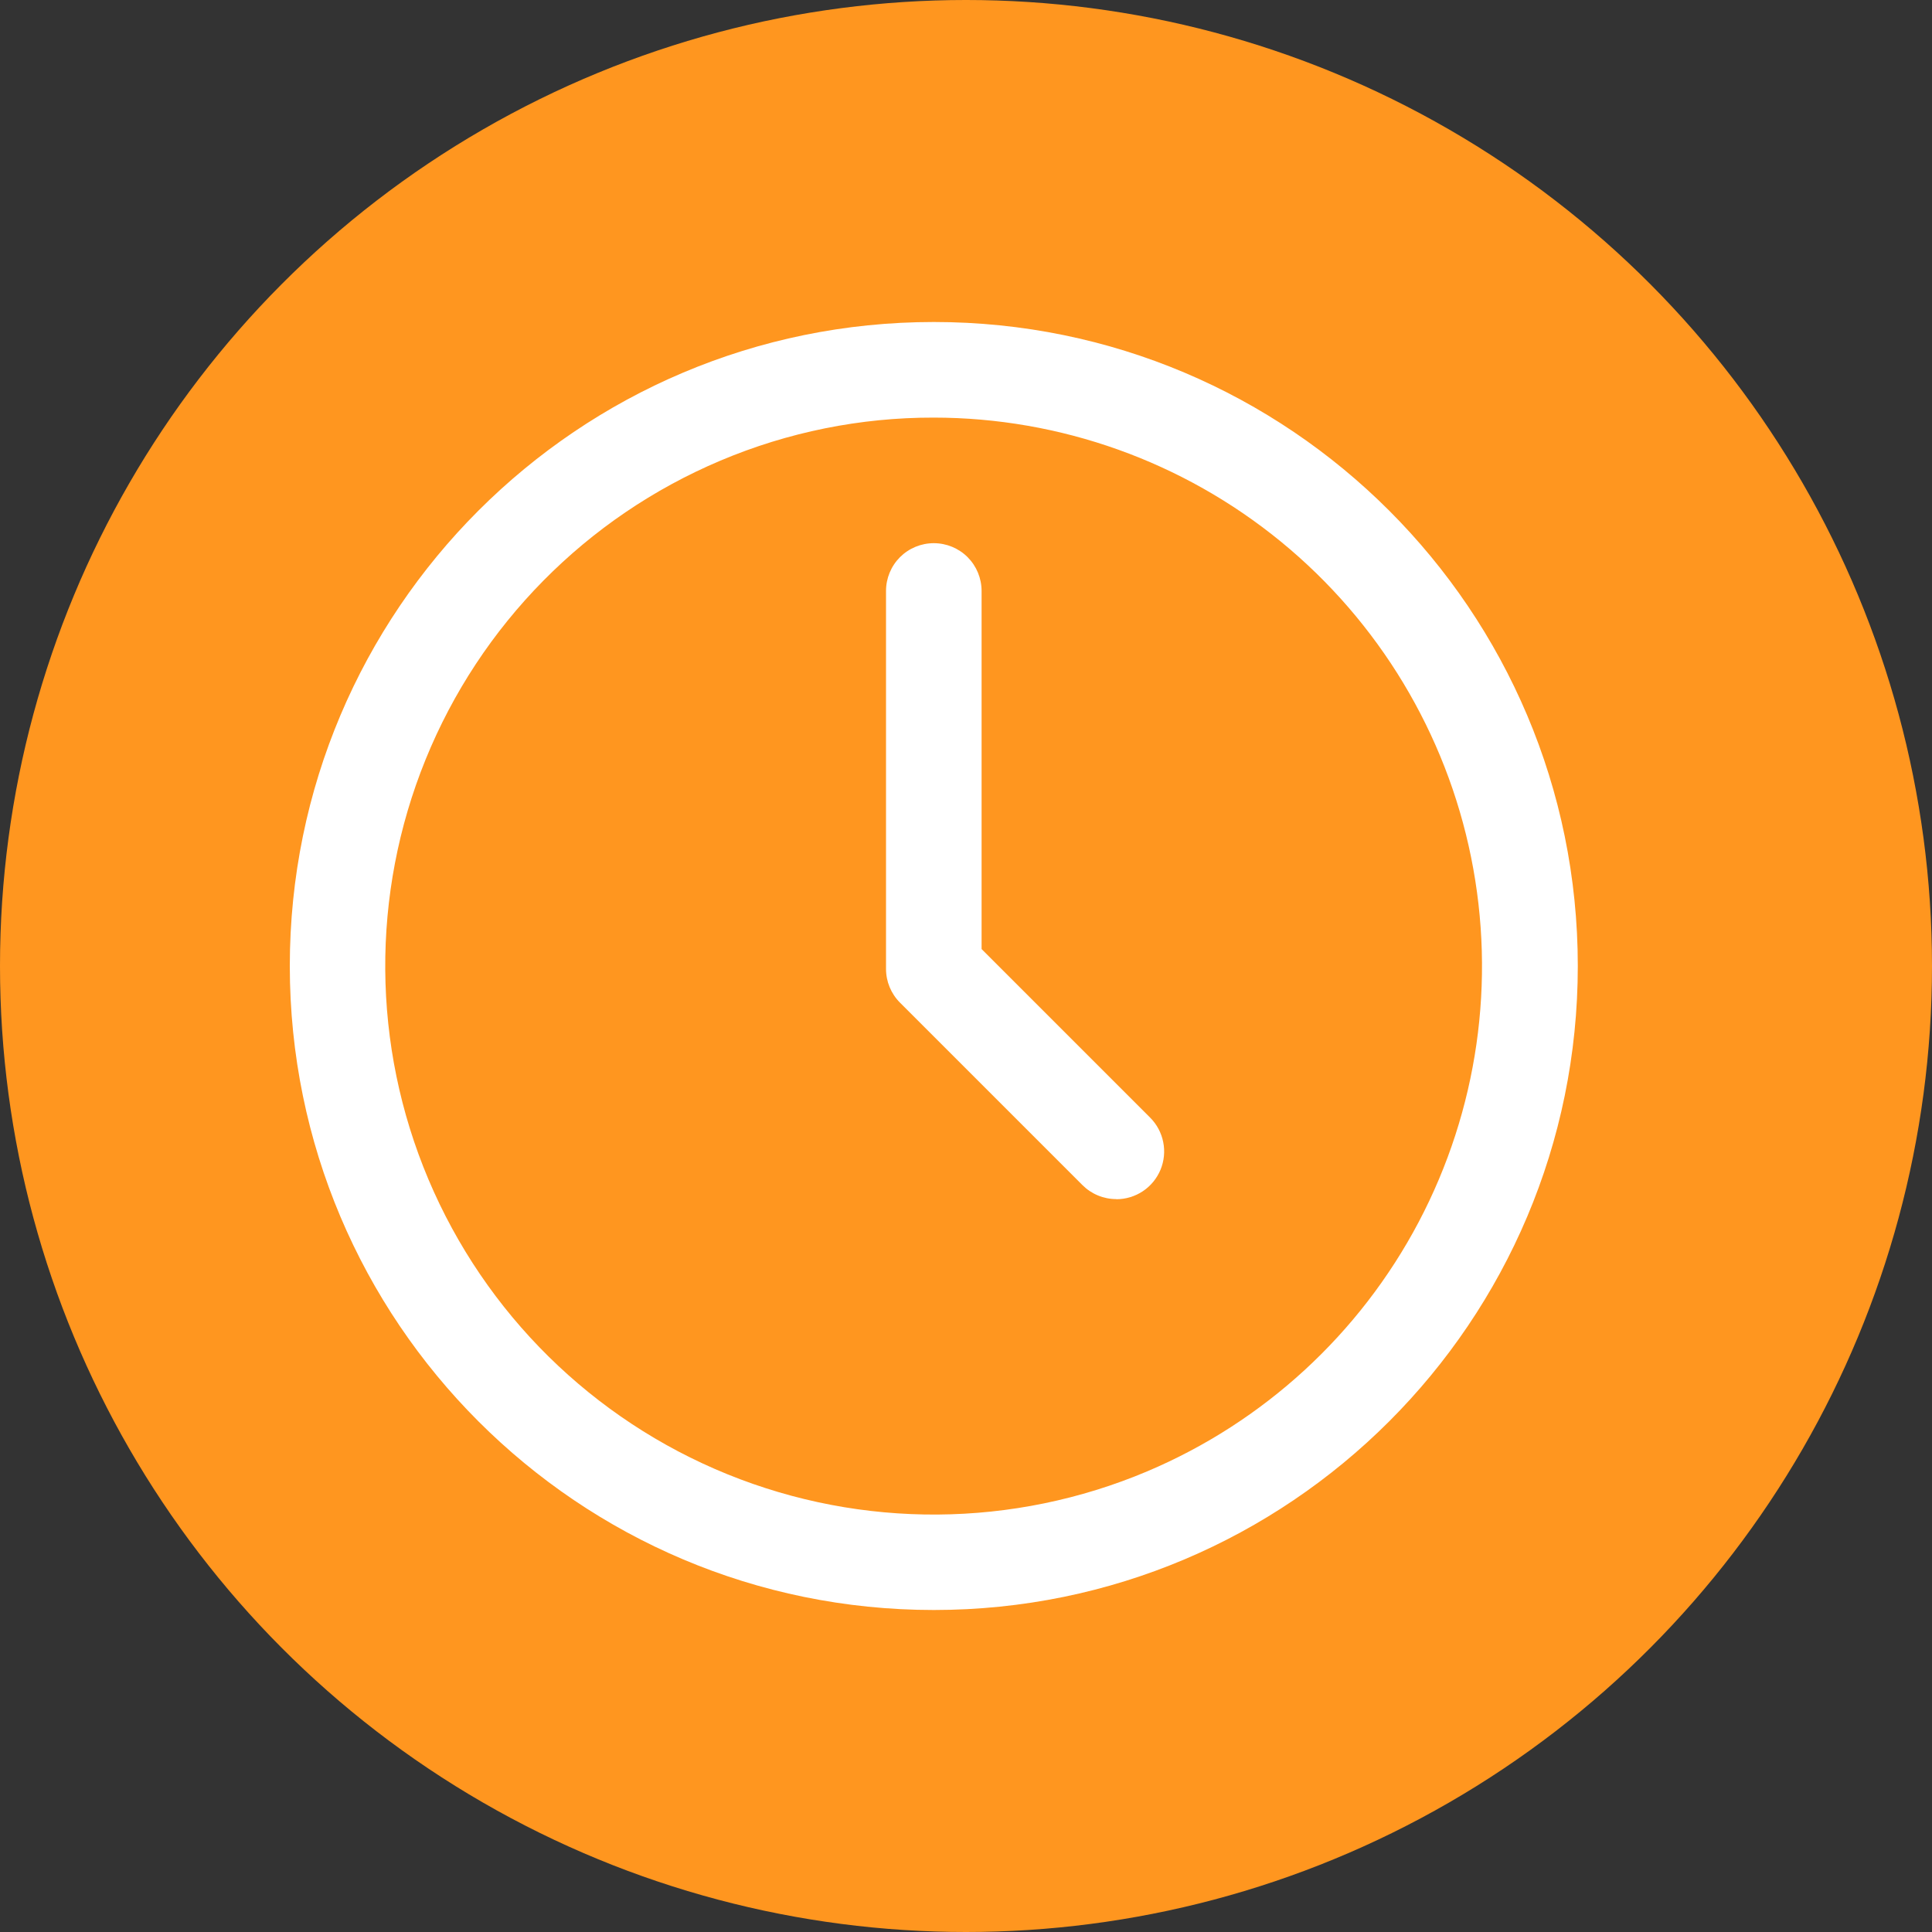
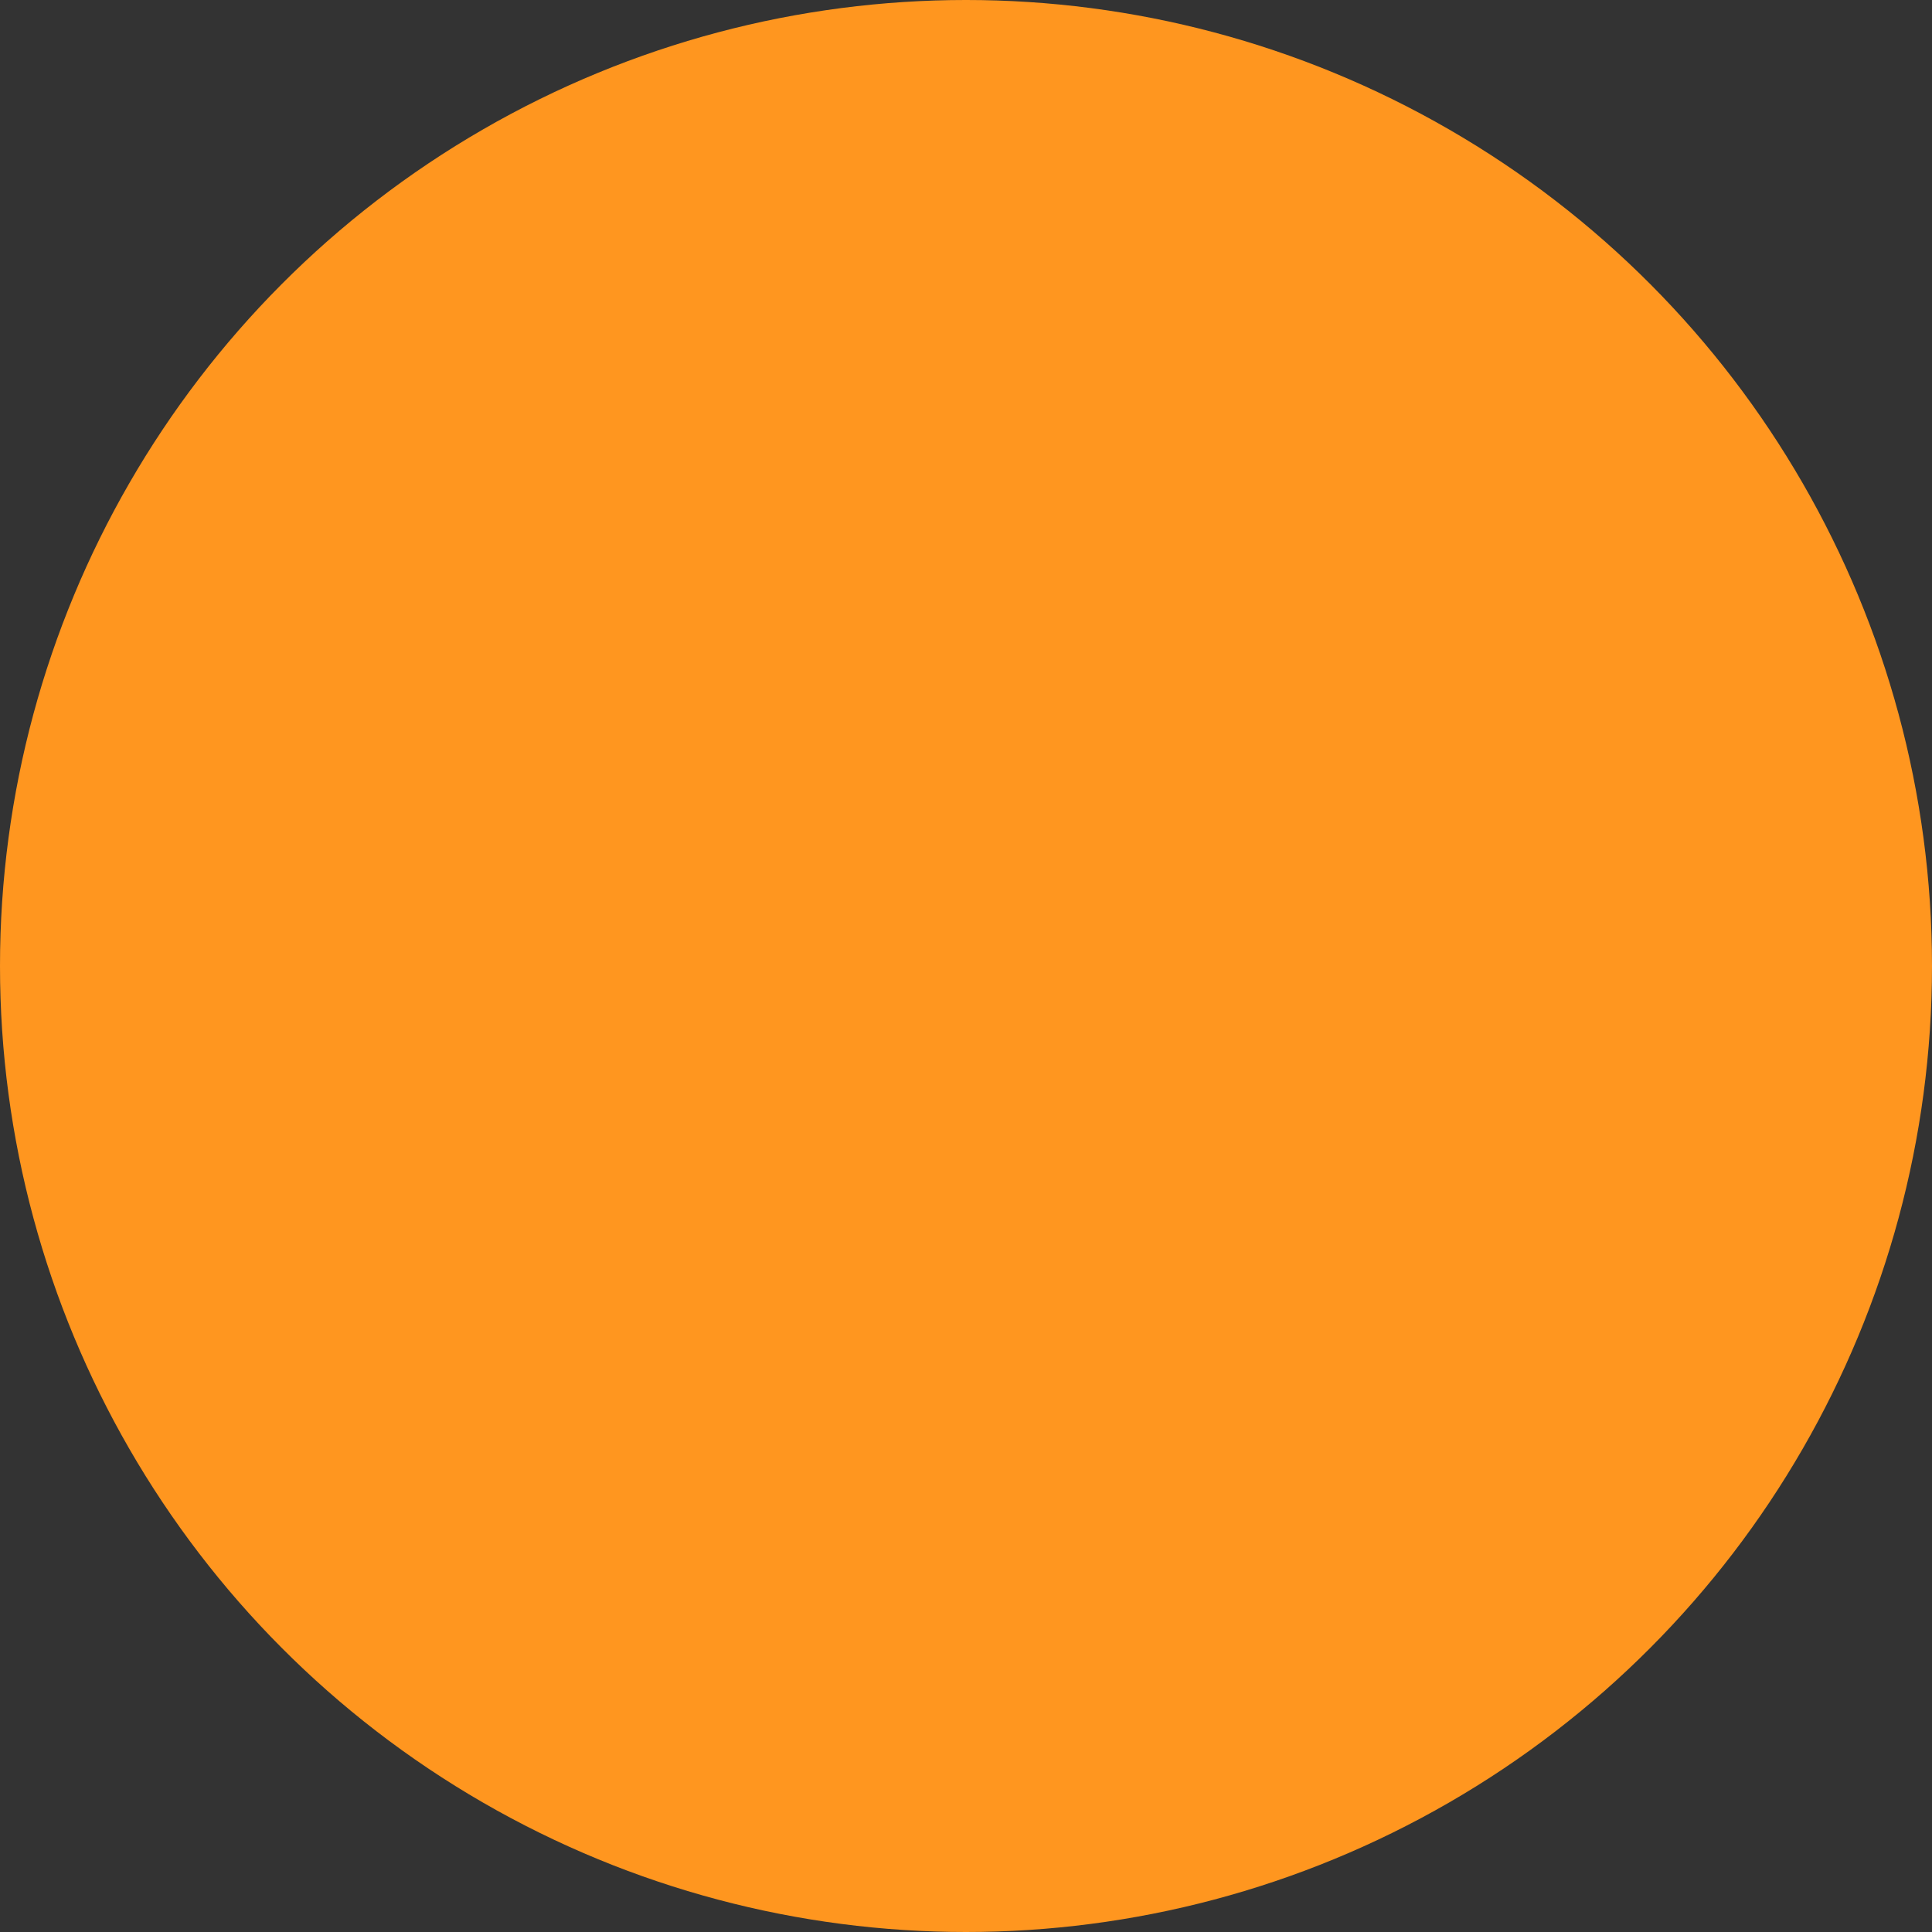
<svg xmlns="http://www.w3.org/2000/svg" width="60" height="60" viewBox="0 0 60 60" fill="none">
  <rect x="0" y="0" width="60" height="60" fill="#333333" stroke="none" />
  <circle cx="30" cy="30" r="30" fill="#FF961F" />
  <g clip-path="url(#clip0_172_10)">
-     <path d="M29 12.969C32.929 12.971 36.737 14.332 39.778 16.82C42.819 19.309 44.906 22.772 45.686 26.623C46.466 30.474 45.891 34.476 44.058 37.952C42.225 41.427 39.247 44.163 35.628 45.694C31.466 47.452 26.776 47.484 22.59 45.784C18.404 44.084 15.064 40.79 13.306 36.628C11.548 32.466 11.516 27.776 13.216 23.59C14.916 19.404 18.21 16.064 22.372 14.306C24.469 13.419 26.723 12.964 29 12.969ZM29 10C17.955 10 9 18.955 9 30C9 41.045 17.955 50 29 50C40.045 50 49 41.046 49 30C49 18.954 40.045 10 29 10Z" fill="white" />
-     <path d="M34.666 37.239C34.471 37.239 34.278 37.201 34.098 37.126C33.917 37.051 33.754 36.942 33.616 36.804L27.95 31.138C27.672 30.86 27.516 30.483 27.516 30.089V18.353C27.516 17.959 27.672 17.582 27.95 17.303C28.229 17.025 28.606 16.869 29 16.869C29.394 16.869 29.771 17.025 30.05 17.303C30.328 17.582 30.484 17.959 30.484 18.353V29.474L35.719 34.709C35.926 34.916 36.068 35.181 36.125 35.469C36.183 35.757 36.153 36.055 36.041 36.327C35.928 36.598 35.738 36.83 35.494 36.993C35.25 37.156 34.962 37.243 34.669 37.243L34.666 37.239Z" fill="white" />
-   </g>
+     </g>
  <defs>
    <clipPath id="clip0_172_10">
      <rect width="40" height="40" fill="white" transform="translate(9 10)" />
    </clipPath>
  </defs>
</svg>